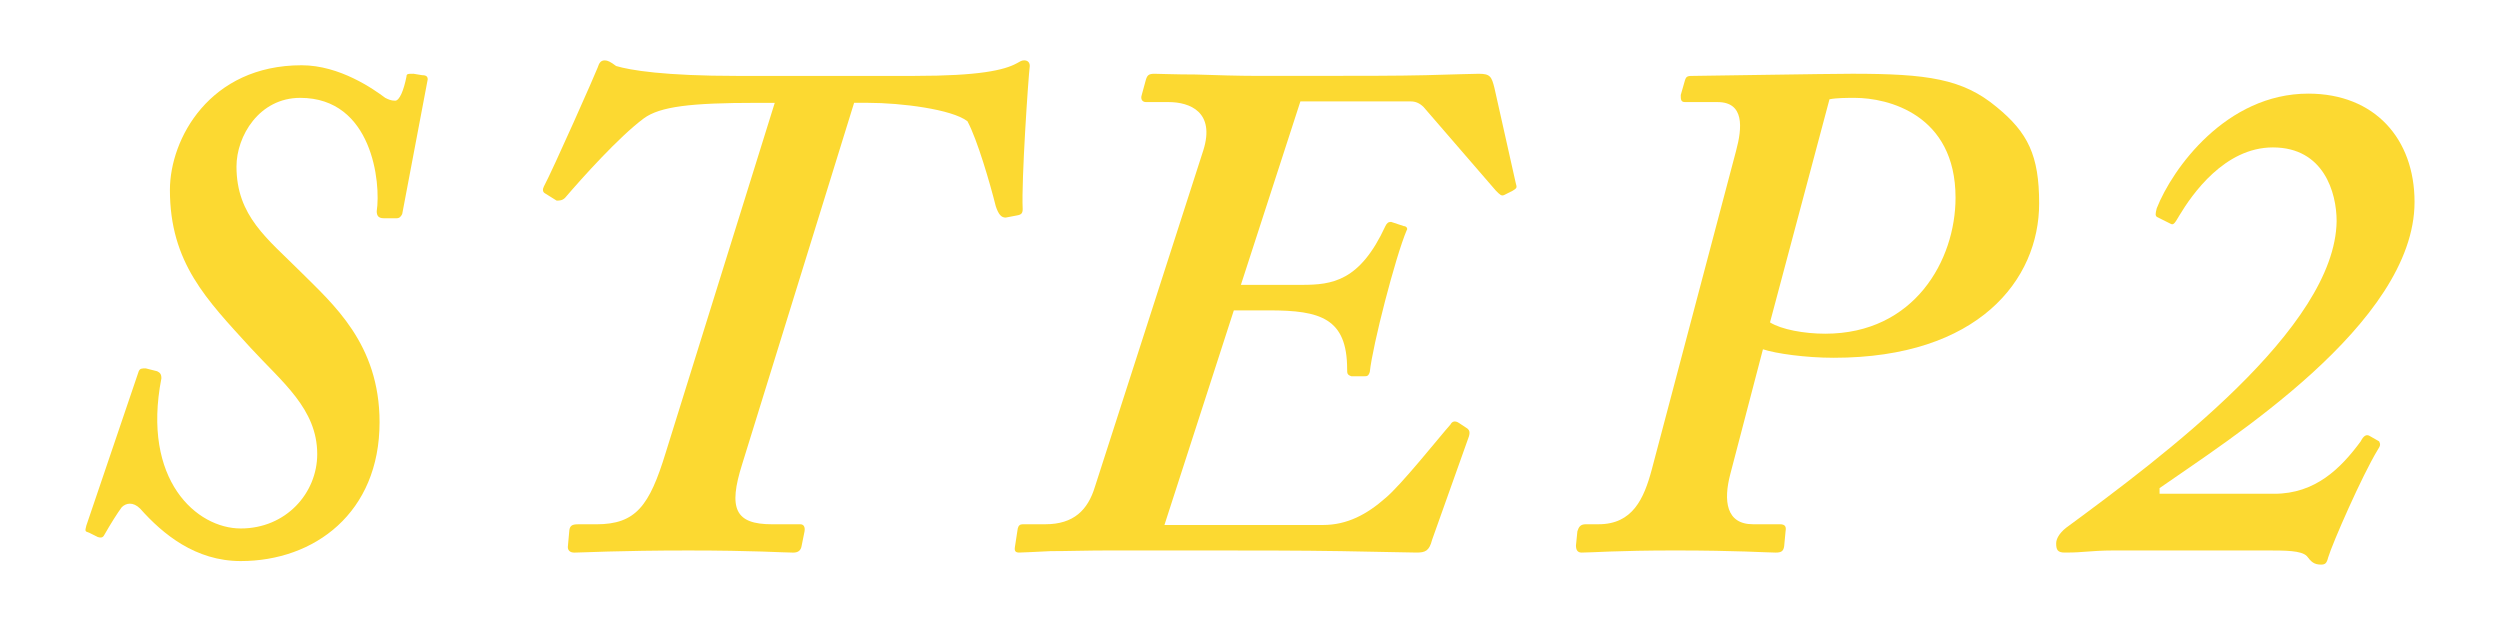
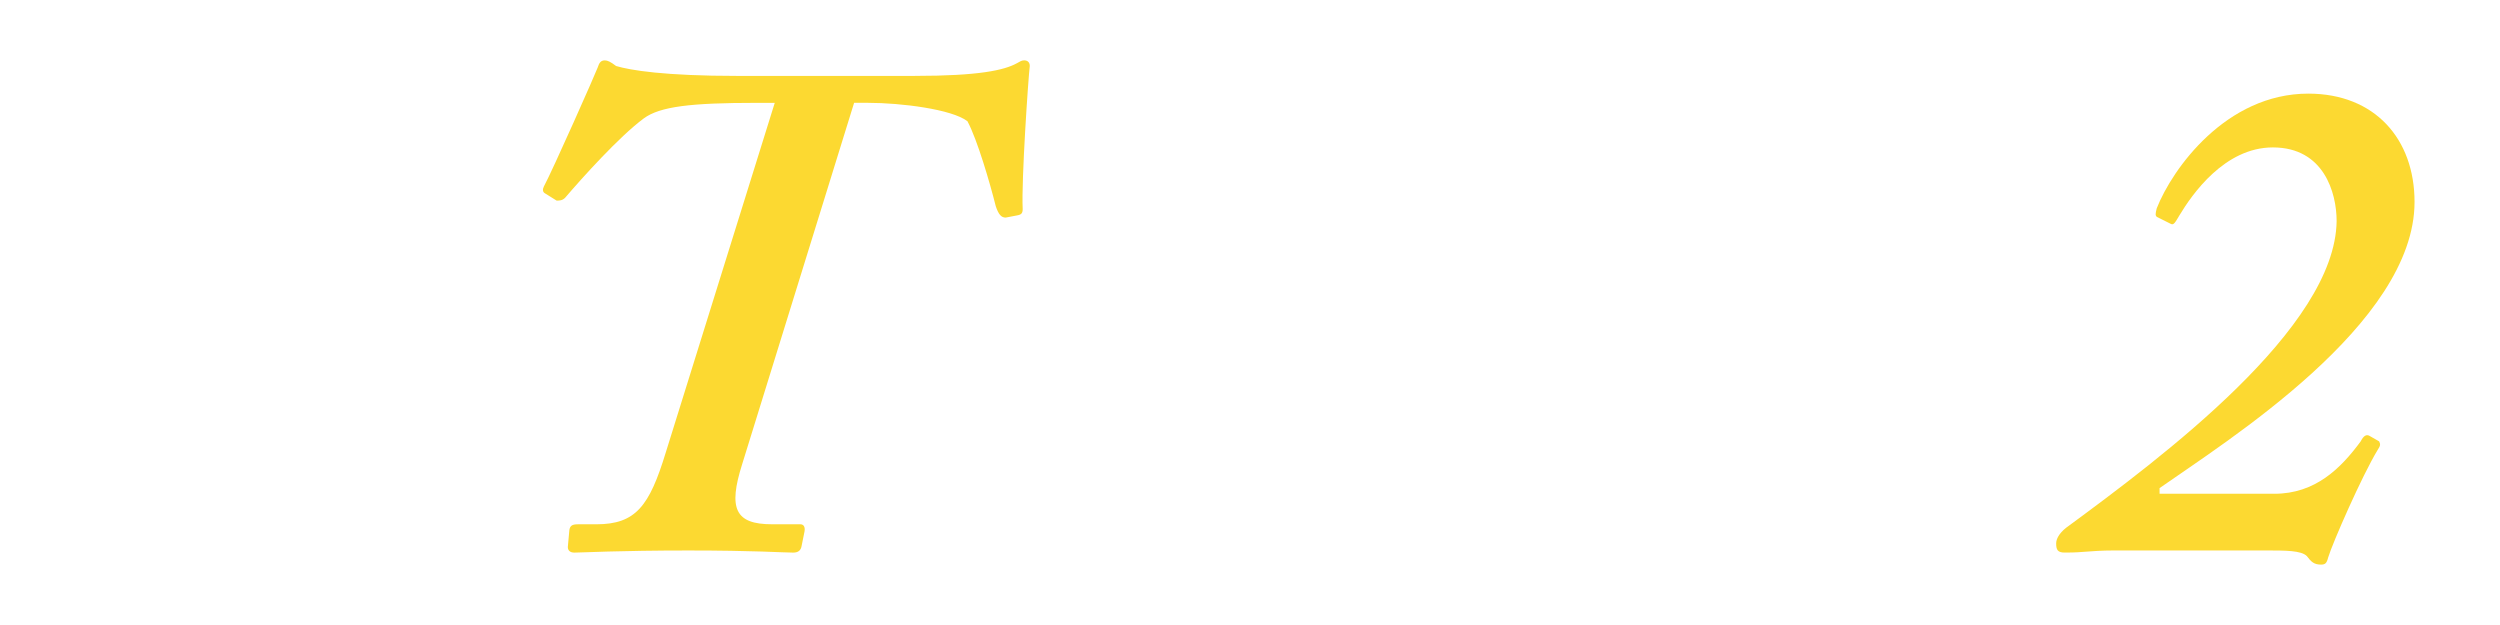
<svg xmlns="http://www.w3.org/2000/svg" version="1.1" id="レイヤー_1" x="0px" y="0px" width="120px" height="30px" viewBox="0 0 120 30" enable-background="new 0 0 120 30" xml:space="preserve">
  <g>
    <g>
-       <path fill="#FCD931" d="M19.306,10.273c-0.068,0.135-0.136,0.203-0.271,0.203h-0.612c-0.272,0-0.34-0.137-0.34-0.34    c0.204-1.359-0.204-5.439-3.672-5.439c-1.972,0-3.06,1.836-3.06,3.297c0,2.381,1.496,3.469,3.06,5.033    c1.563,1.562,3.808,3.467,3.808,7.24c0,4.352-3.128,6.664-6.663,6.664c-2.176,0-3.74-1.293-4.828-2.516    c-0.34-0.34-0.68-0.273-0.884-0.068c-0.204,0.271-0.544,0.816-0.815,1.291c-0.068,0.137-0.136,0.205-0.34,0.137L4.279,25.57    c-0.204-0.066-0.204-0.066-0.136-0.338l2.516-7.412c0.067-0.137,0.136-0.137,0.34-0.137l0.544,0.137    c0.136,0.068,0.204,0.135,0.204,0.34c-0.952,4.895,1.699,7.207,3.808,7.207c2.176,0,3.672-1.699,3.672-3.57    c0-2.176-1.7-3.467-3.196-5.1c-2.107-2.311-3.875-4.078-3.875-7.58c0-2.447,1.903-5.984,6.323-5.984    c1.836,0,3.468,1.156,4.012,1.564c0.136,0.068,0.271,0.137,0.476,0.137s0.408-0.477,0.544-1.156c0-0.137,0.068-0.137,0.34-0.137    l0.408,0.068c0.204,0,0.271,0.068,0.271,0.203L19.306,10.273z" />
      <path fill="#FCD931" d="M43.921,3.643c3.06,0,4.284-0.271,4.896-0.611c0.137-0.068,0.204-0.135,0.34-0.135    c0.137,0,0.272,0.066,0.272,0.271c-0.068,0.543-0.408,5.508-0.34,6.867c0,0.203-0.068,0.271-0.272,0.305l-0.544,0.104    c-0.204,0-0.34-0.137-0.476-0.545c-0.272-1.088-0.884-3.195-1.36-4.08c-0.747-0.576-3.195-0.883-4.759-0.883h-0.681l-5.371,17.338    c-0.68,2.143-0.34,2.891,1.428,2.891h1.36c0.17,0,0.237,0.135,0.204,0.34l-0.137,0.68c-0.034,0.238-0.17,0.34-0.407,0.34    c-0.477,0-1.836-0.102-5.032-0.102c-3.331,0-5.133,0.102-5.474,0.102c-0.237,0-0.34-0.137-0.306-0.34l0.068-0.748    c0.034-0.203,0.136-0.271,0.408-0.271h0.884c1.903,0,2.55-0.885,3.331-3.434l5.235-16.795h-0.884c-3.127,0-4.623,0.17-5.405,0.748    c-1.189,0.883-2.958,2.855-3.773,3.807c-0.136,0.137-0.272,0.137-0.408,0.137l-0.544-0.34c-0.136-0.068-0.136-0.205-0.067-0.34    c0.407-0.748,2.516-5.506,2.583-5.711c0.068-0.205,0.137-0.34,0.34-0.34c0.137,0,0.272,0.066,0.544,0.271    c0.681,0.203,2.312,0.475,5.848,0.475H43.921z" />
-       <path fill="#FCD931" d="M70.44,20.574c0.068,0.068,0.137,0.135,0.068,0.373l-1.768,4.965c-0.136,0.543-0.34,0.611-0.748,0.611    c-0.272,0-1.666-0.035-3.604-0.068c-1.938-0.033-4.386-0.033-6.731-0.033h-4.42c-1.054,0-2.039,0.033-2.821,0.033    c-0.748,0.033-1.292,0.068-1.496,0.068c-0.17,0-0.238-0.068-0.204-0.271l0.136-0.885c0.034-0.135,0.103-0.203,0.238-0.203h1.088    c1.36,0,2.04-0.682,2.38-1.803L57.76,7.213C58.338,5.377,57.114,4.9,56.095,4.9h-1.088c-0.171,0-0.272-0.135-0.204-0.34    l0.204-0.748c0.067-0.203,0.136-0.271,0.407-0.271c0.204,0,1.021,0.035,1.972,0.035c0.986,0.033,2.108,0.066,2.924,0.066h2.448    c2.447,0,4.317,0,5.677-0.033c1.36-0.033,2.176-0.068,2.55-0.068c0.544,0,0.612,0.137,0.748,0.68l1.021,4.557    c0.067,0.238,0.067,0.238-0.137,0.373l-0.407,0.205c-0.137,0.068-0.204,0-0.408-0.205l-3.468-4.012    c-0.204-0.203-0.408-0.271-0.612-0.271h-5.303l-2.856,8.805h2.924c1.462,0,2.788-0.17,4.012-2.82    c0.068-0.137,0.136-0.203,0.272-0.203l0.611,0.203c0.137,0,0.204,0.135,0.137,0.203c-0.544,1.291-1.632,5.508-1.769,6.799    c-0.067,0.205-0.136,0.205-0.271,0.205h-0.612c-0.204-0.068-0.204-0.137-0.204-0.34c0-2.449-1.292-2.822-3.739-2.822h-1.7    l-3.331,10.301h7.615c1.155,0,2.107-0.51,2.991-1.291c0.748-0.613,2.584-2.924,3.128-3.537c0.068-0.135,0.204-0.203,0.408-0.066    L70.44,20.574z" />
-       <path fill="#FCD931" d="M83.056,22.75c-0.34,1.291-0.204,2.414,1.088,2.414h1.292c0.271,0,0.306,0.135,0.271,0.34l-0.067,0.713    c-0.034,0.238-0.136,0.307-0.408,0.307c-0.408,0-1.836-0.102-4.827-0.102c-2.788,0-4.012,0.102-4.488,0.102    c-0.203,0-0.271-0.137-0.271-0.34l0.068-0.68c0.067-0.205,0.136-0.34,0.407-0.34h0.612c1.632,0,2.176-1.225,2.55-2.619    l4.046-15.297C83.634,6.125,83.735,4.9,82.443,4.9H80.88c-0.204,0-0.204-0.135-0.204-0.34l0.204-0.713    c0.068-0.205,0.136-0.205,0.476-0.205c0.341,0,6.392-0.102,7.548-0.102c3.604,0,5.304,0.238,6.936,1.598    c1.495,1.225,2.039,2.312,2.039,4.625c0,3.67-2.924,7.41-9.858,7.41c-1.36,0-2.788-0.203-3.4-0.408L83.056,22.75z M84.96,15.475    c0.544,0.34,1.632,0.543,2.651,0.543c4.283,0,6.255-3.535,6.255-6.527c0-4.012-3.264-4.793-4.827-4.793    c-0.408,0-0.884,0-1.224,0.068L84.96,15.475z" />
      <path fill="#FCD931" d="M109.167,23.701c1.972,0,3.195-1.223,4.147-2.516c0.136-0.271,0.271-0.34,0.408-0.271l0.476,0.271    c0.068,0.137,0.068,0.205-0.068,0.408c-0.747,1.225-2.176,4.488-2.379,5.168c-0.068,0.271-0.137,0.34-0.341,0.34    c-0.34,0-0.476-0.137-0.68-0.408c-0.271-0.271-1.02-0.271-1.972-0.271h-7.275c-0.578,0-1.054,0.033-1.462,0.066    c-0.408,0.035-0.714,0.035-0.918,0.035c-0.34,0-0.407-0.137-0.407-0.441c0-0.205,0.136-0.477,0.476-0.748    c4.623-3.4,12.919-9.588,12.986-14.721c0-1.361-0.611-3.537-3.06-3.537c-2.312,0-3.875,2.244-4.487,3.264    c-0.204,0.342-0.272,0.477-0.408,0.408l-0.68-0.34c-0.068-0.068-0.068-0.135,0-0.408c0.748-1.902,3.332-5.506,7.275-5.506    c3.195,0,5.1,2.176,5.1,5.201c0,5.848-9.043,11.49-12.239,13.734v0.271H109.167z" />
    </g>
  </g>
</svg>